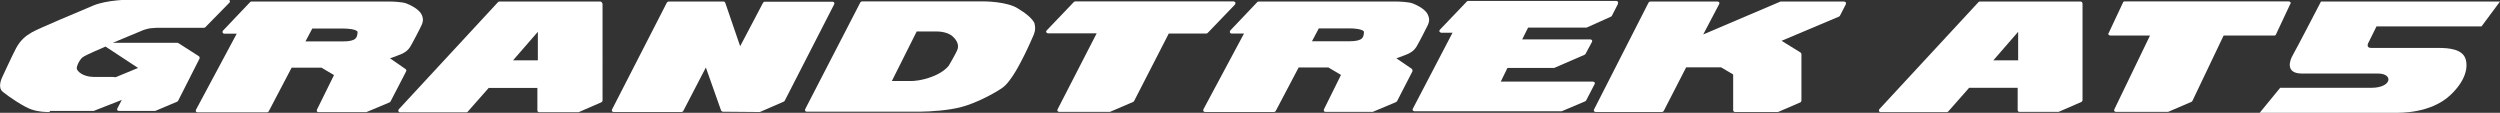
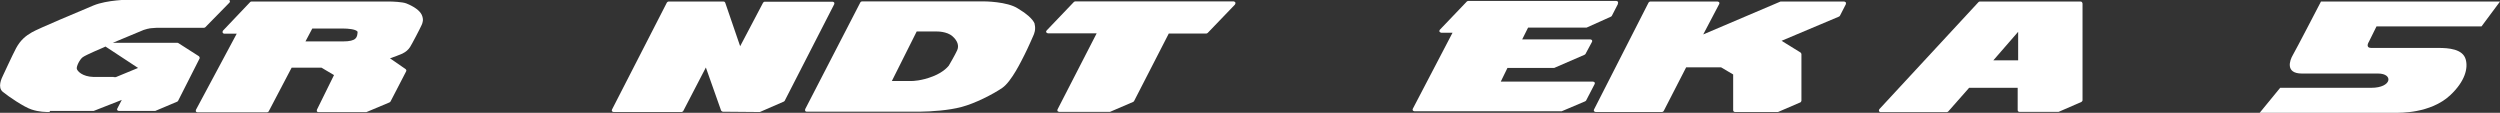
<svg xmlns="http://www.w3.org/2000/svg" id="_レイヤー_2" width="161.15" height="7.27" viewBox="0 0 161.15 7.27">
  <rect x="0" y="0" width="161.15" height="7.27" fill="#333333" stroke="none" />
  <g id="_レイヤー_1-2">
    <path d="M3.19,7.22c-.23,0-.67,0-1.15-.16-.48-.15-1.51-.85-1.86-1.14-.35-.29-.09-.85.03-1.09.12-.24.55-1.2.83-1.73.29-.53.62-.79,1.02-1.02.39-.23,3.09-1.36,3.97-1.73.88-.36,2.27-.37,2.27-.37h6.42s.08.03.1.07c.01.04,0,.08-.02.11l-1.57,1.6s-.05.03-.07.03h-3.03s-.08,0-.15.01l-.26.02h0s0,0,0,0l-.11.02s.03,0,.04-.02c-.03.02-.08.03-.15.04-.01,0-.16.05-.24.07l-1.99.83h4.17s.04,0,.06.02l1.33.85s.06.09.04.13l-1.39,2.74s-.03.04-.05.05l-1.42.6s-.03,0-.04,0h-2.32s-.07-.02-.09-.05c-.02-.03-.02-.07,0-.1l.29-.56-1.81.71s-.03,0-.03,0h-.13s.01,0,.02,0c0,0-.02,0-.02,0,0,0-.01,0-.02,0,0,0,.01,0,.02,0-.01,0-.14,0-.22,0h-2.43ZM7.33,4.97h.12s.02,0,.02,0l1.43-.59-2.1-1.38-.15.07s-1.12.47-1.32.62c-.2.15-.41.59-.38.74.03.15.35.51,1.08.53h1.3Z" style="fill:#fff;" />
    <path d="M53.78.26l-3.2,6.24s-.03.04-.06.05l-1.54.67s-.03,0-.05,0l-2.34-.02s-.09-.03-.11-.08l-.98-2.77-1.46,2.81s-.06.06-.1.06h-4.39s-.08-.02-.1-.05c-.02-.03-.02-.07,0-.11L42.99.16s.06-.06.1-.06h3.55c.05,0,.09.03.11.08l.96,2.8,1.48-2.81s.06-.06.1-.06h4.38s.08.02.1.05c.02.04.02.08,0,.11" style="fill:#fff;" />
-     <path d="M38.81.21c0-.06-.05-.11-.11-.11h-6.52s-.06.01-.08.04l-6.4,6.91s-.04.08-.02.12c.02.04.06.07.11.07h4.28s.07-.01.08-.04l1.35-1.53h3.14v1.45c0,.06.05.11.11.11h2.5s.03,0,.05,0l1.47-.64s.07-.06.07-.1V.21ZM34.67,2.05v1.84h-1.6l1.6-1.84Z" style="fill:#fff;" />
    <path d="M104.29.26l-.39.76s-.03.04-.05.05l-1.58.71s-.03,0-.05,0h-3.72l-.38.76h4.4s.08.02.1.05.02.08,0,.11l-.42.78s-.03.04-.06.05l-1.96.85s-.03,0-.04,0h-2.97l-.43.88h5.95s.08.02.1.05c.02.03.02.08,0,.11l-.55,1.06s-.03.04-.06.05l-1.51.64s-.03,0-.04,0h-9.46s-.08-.02-.1-.05c-.02-.04-.02-.08,0-.11l2.56-4.9h-.73s-.09-.03-.11-.07c-.02-.04,0-.09.02-.12l1.75-1.83s.05-.03.08-.03h9.55s.08.02.1.05c.02.04.02.08,0,.11" style="fill:#fff;" />
    <path d="M118.99.26l-.39.76s-.03.04-.06.05l-3.7,1.56,1.23.76s.05.06.05.1v3.01s-.03.09-.07.1l-1.44.62s-.03,0-.04,0h-2.73c-.06,0-.12-.05-.12-.11v-2.31l-.78-.46h-2.25l-1.45,2.82s-.06.06-.1.06h-4.29s-.07-.02-.1-.05c-.02-.04-.02-.08,0-.11l3.52-6.9s.06-.06.1-.06h4.35s.08.02.1.05c.02.04.02.08,0,.11l-1.03,1.96L114.77.1s.03,0,.04,0h4.07s.07.02.1.05c.02.04.02.08,0,.11" style="fill:#fff;" />
    <path d="M79.61.29l-1.76,1.83s-.05.04-.08.04h-2.43l-2.24,4.36s-.03.04-.06.05l-1.49.64s-.03,0-.04,0h-3.24s-.08-.02-.1-.05c-.02-.03-.02-.08,0-.11l2.52-4.9h-3.14s-.09-.03-.11-.07c-.02-.04,0-.09.03-.12l1.75-1.83s.05-.04.08-.04h10.23s.09.03.1.07c.02.04,0,.09-.02.12" style="fill:#fff;" />
-     <path d="M92.03.93c-.18-.39-.84-.66-.97-.71-.25-.1-.93-.12-1-.12,0,0-.47,0-.47,0h-8.47s-.06.01-.08.04l-1.74,1.83s-.04.08-.02.12c.02.04.06.07.1.07h.81l-2.62,4.89s-.02.08,0,.11c.02.03.06.06.1.06h4.46s.08-.02.1-.06l1.48-2.81h1.92l.81.48-1.1,2.22s-.02.08,0,.11c.02.03.06.05.09.05h3.02s.03,0,.04,0l1.5-.63s.04-.03.06-.05l1-1.94s0-.11-.04-.15l-1-.68c.24-.09.62-.22.78-.3.24-.12.38-.24.51-.44.11-.17.65-1.21.72-1.37,0-.01.01-.03.02-.04.06-.14.15-.34,0-.66M85.01,1.83h2c.28,0,.76.04.89.18.02.02.02.04.02.06-.02.32-.04.59-.95.59h-2.4l.44-.83Z" style="fill:#fff;" />
    <path d="M27.17.93c-.19-.39-.85-.66-.98-.71-.25-.1-.93-.12-1.01-.12h-8.98s-.06.01-.08.04l-1.75,1.84s-.04.08-.02.12c.02.04.06.07.1.07h.81l-2.63,4.91s-.02.08,0,.11c.02.03.06.05.1.05h4.49s.08-.02.1-.06l1.48-2.82h1.92l.81.48-1.1,2.23s-.02.08,0,.11c.02.03.06.05.1.05h3.03s.03,0,.05,0l1.5-.63s.04-.03.06-.05l1.01-1.95c.03-.05.01-.11-.04-.15l-1-.69c.24-.08.63-.23.79-.3.24-.12.39-.25.51-.44.11-.17.66-1.22.72-1.37,0-.01.01-.03.02-.04.06-.14.15-.34,0-.67M20.13,1.84h2.01c.28,0,.76.04.89.18.02.02.02.04.02.06-.03.32-.05.59-.95.59h-2.41l.44-.83Z" style="fill:#fff;" />
    <path d="M66.7,1.56c-.09-.36-.74-.79-.74-.79l-.34-.22c-.7-.46-2.19-.46-2.19-.46h-7.87s-.08.02-.1.06l-3.56,6.89s-.01.08,0,.11c.02.03.06.05.1.05h7.27c.76-.01,1.88-.08,2.73-.31.86-.23,1.98-.8,2.6-1.22.61-.42,1.25-1.77,1.45-2.16.2-.39.54-1.17.54-1.17.08-.17.19-.44.1-.79M61.69,3.26c-.12.27-.5.92-.53.97-.02.02-.3.41-1.02.69-.75.3-1.34.3-1.34.3,0,0-.92,0-1.31,0l1.6-3.19h1.29s.65-.02,1.02.31c.33.29.43.62.3.9" style="fill:#fff;" />
    <path d="M134.23.21c0-.06-.05-.11-.11-.11h-6.51s-.06.01-.08.04l-6.39,6.9s-.04.08-.02.12c.02.04.06.07.1.07h4.27s.06-.01.09-.04l1.35-1.53h3.13v1.44c0,.06.05.11.11.11h2.49s.03,0,.04,0l1.47-.64s.07-.06.07-.1V.21ZM130.09,2.05v1.84h-1.6l1.6-1.84Z" style="fill:#fff;" />
-     <path d="M143.33,2.3l-2.01,4.21s-.03.04-.05.05l-1.51.65s-.03,0-.04,0h-3.34s-.07-.02-.09-.05c-.02-.03-.02-.07,0-.11l2.3-4.76h-2.58s-.09-.03-.1-.07c-.02-.04,0-.09.03-.12l.93-1.98s.05-.03.08-.03h10.6s.09.03.1.07c.02.04,0,.09-.03.12l-.93,1.98s-.05.03-.07.03h-3.26Z" style="fill:#fff;" />
    <path d="M149.61.1s-1.63,3.14-1.82,3.46c-.19.32-.5,1.18.59,1.18h4.91c1,0,.9.92-.44.92h-5.87l-1.32,1.61h8.74c.26,0,2.26.06,3.54-1.13.96-.9,1.16-1.74,1-2.31-.19-.68-1.12-.74-1.76-.74h-4.33c-.3,0-.26-.22-.15-.4.03-.05.49-.99.49-.99h6.77l1.19-1.6h-11.54Z" style="fill:#fff;" />
  </g>
</svg>